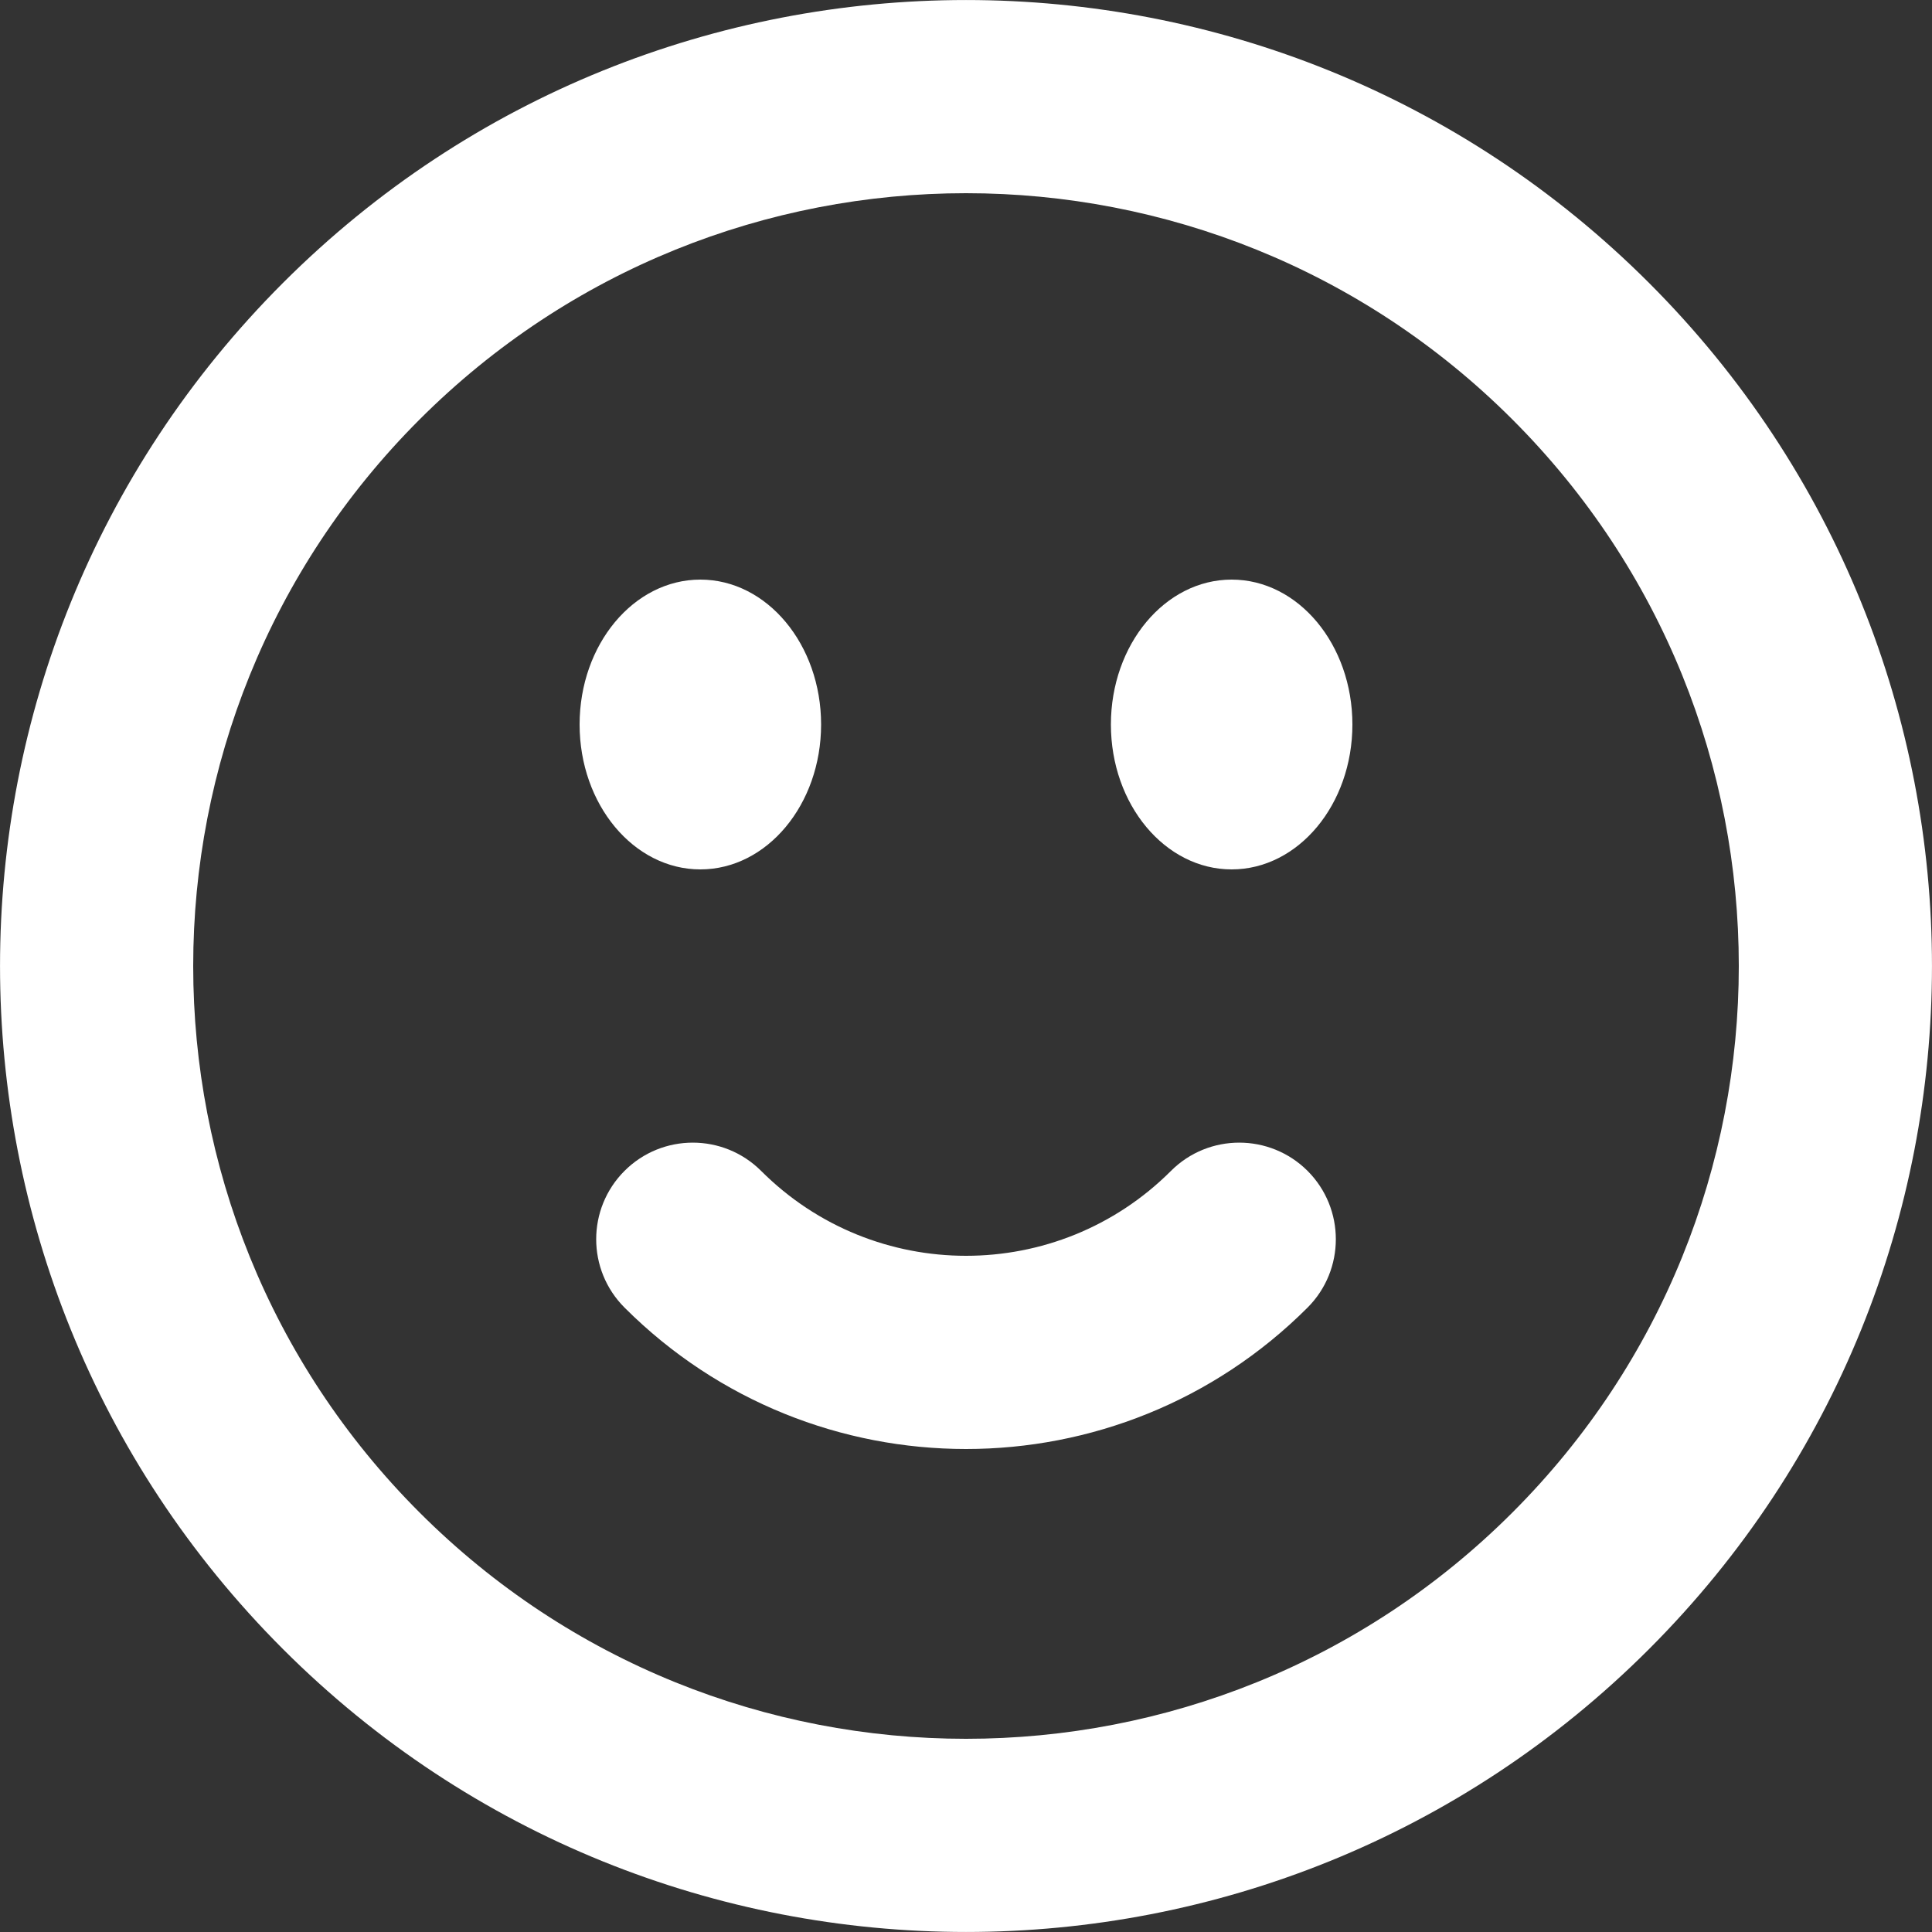
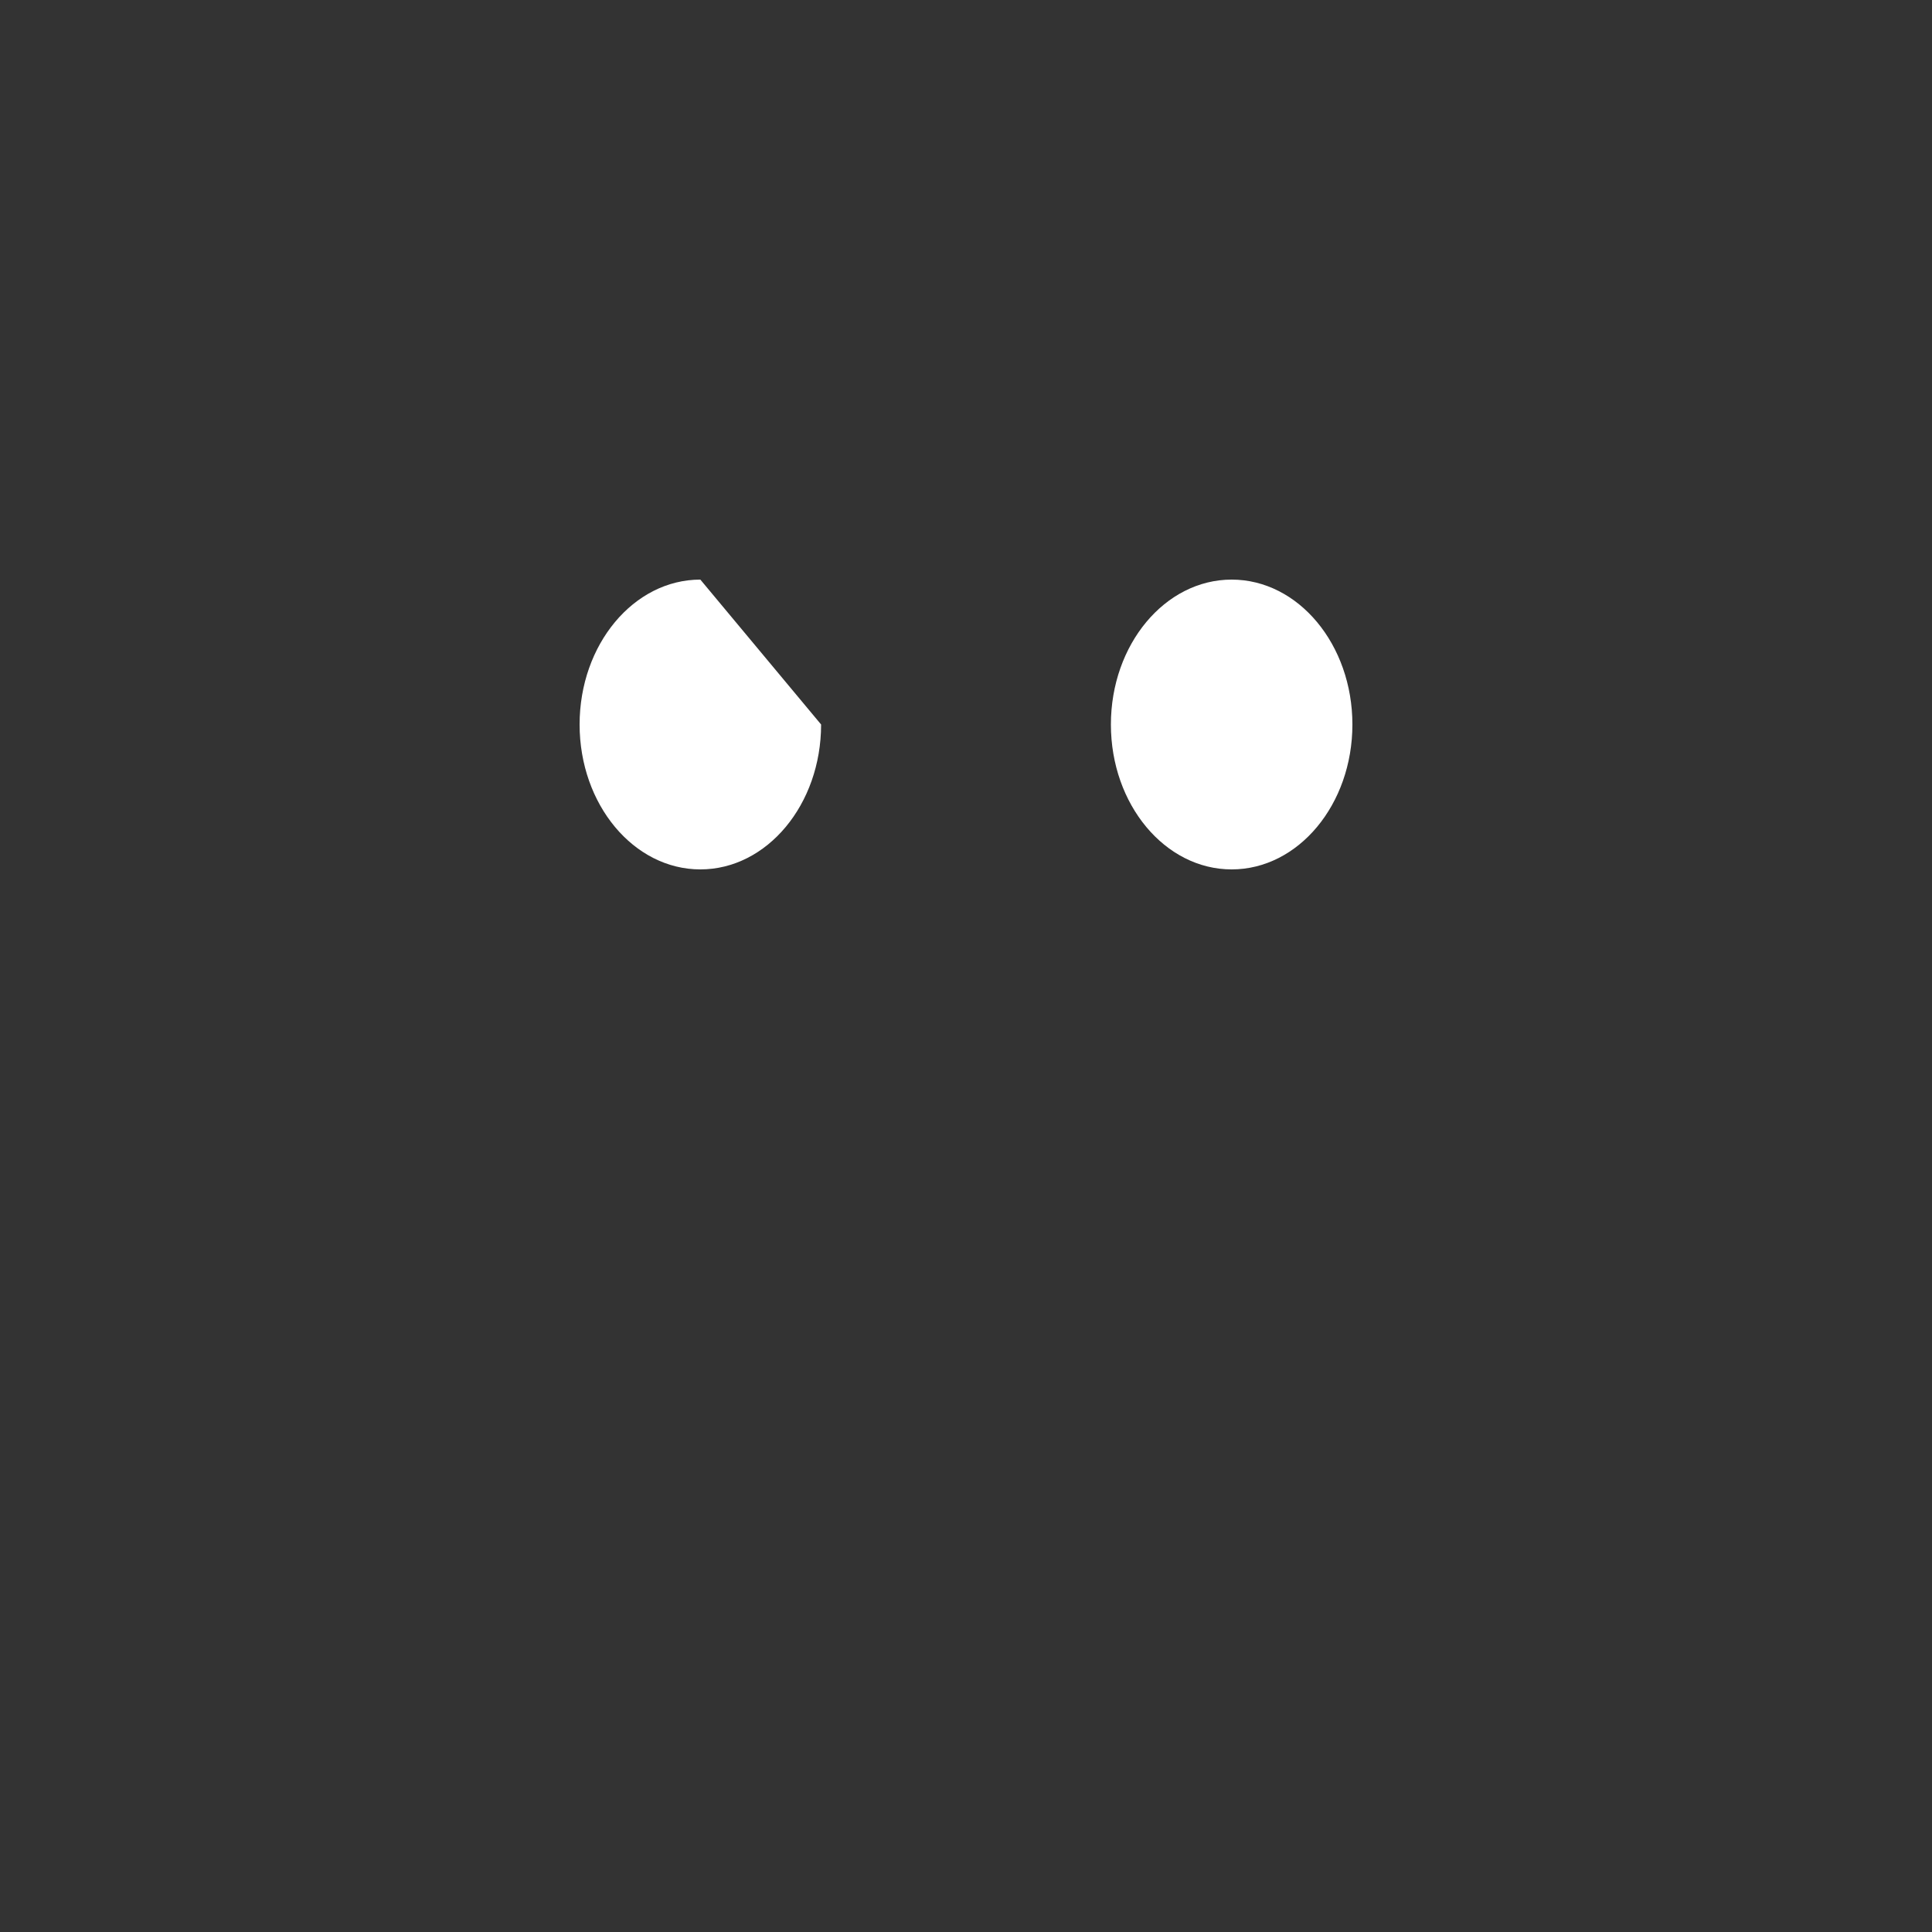
<svg xmlns="http://www.w3.org/2000/svg" width="20" height="20" viewBox="0 0 20 20" fill="none">
  <rect x="0" y="0" width="20" height="20" fill="#333333" stroke="none" />
-   <path fill-rule="evenodd" clip-rule="evenodd" d="M15.657 4.343C12.533 1.219 7.467 1.219 4.343 4.343C1.219 7.467 1.219 12.533 4.343 15.657C7.467 18.781 12.533 18.781 15.657 15.657C18.781 12.533 18.781 7.467 15.657 4.343ZM2.929 2.929C6.834 -0.976 13.166 -0.976 17.071 2.929C20.976 6.834 20.976 13.166 17.071 17.071C13.166 20.976 6.834 20.976 2.929 17.071C-0.976 13.166 -0.976 6.834 2.929 2.929ZM6.465 12.121C6.855 11.731 7.488 11.731 7.879 12.121C9.051 13.293 10.95 13.293 12.122 12.121C12.512 11.731 13.145 11.731 13.536 12.121C13.926 12.512 13.926 13.145 13.536 13.536C11.583 15.488 8.417 15.488 6.465 13.536C6.074 13.145 6.074 12.512 6.465 12.121Z" fill="white" />
-   <path d="M8.5 7.5C8.5 8.328 7.94 9 7.25 9C6.56 9 6 8.328 6 7.5C6 6.672 6.56 6 7.25 6C7.94 6 8.5 6.672 8.5 7.5Z" fill="white" />
+   <path d="M8.5 7.5C8.5 8.328 7.94 9 7.25 9C6.56 9 6 8.328 6 7.5C6 6.672 6.56 6 7.25 6Z" fill="white" />
  <path d="M14 7.5C14 8.328 13.44 9 12.75 9C12.06 9 11.5 8.328 11.5 7.5C11.5 6.672 12.06 6 12.75 6C13.44 6 14 6.672 14 7.5Z" fill="white" />
</svg>